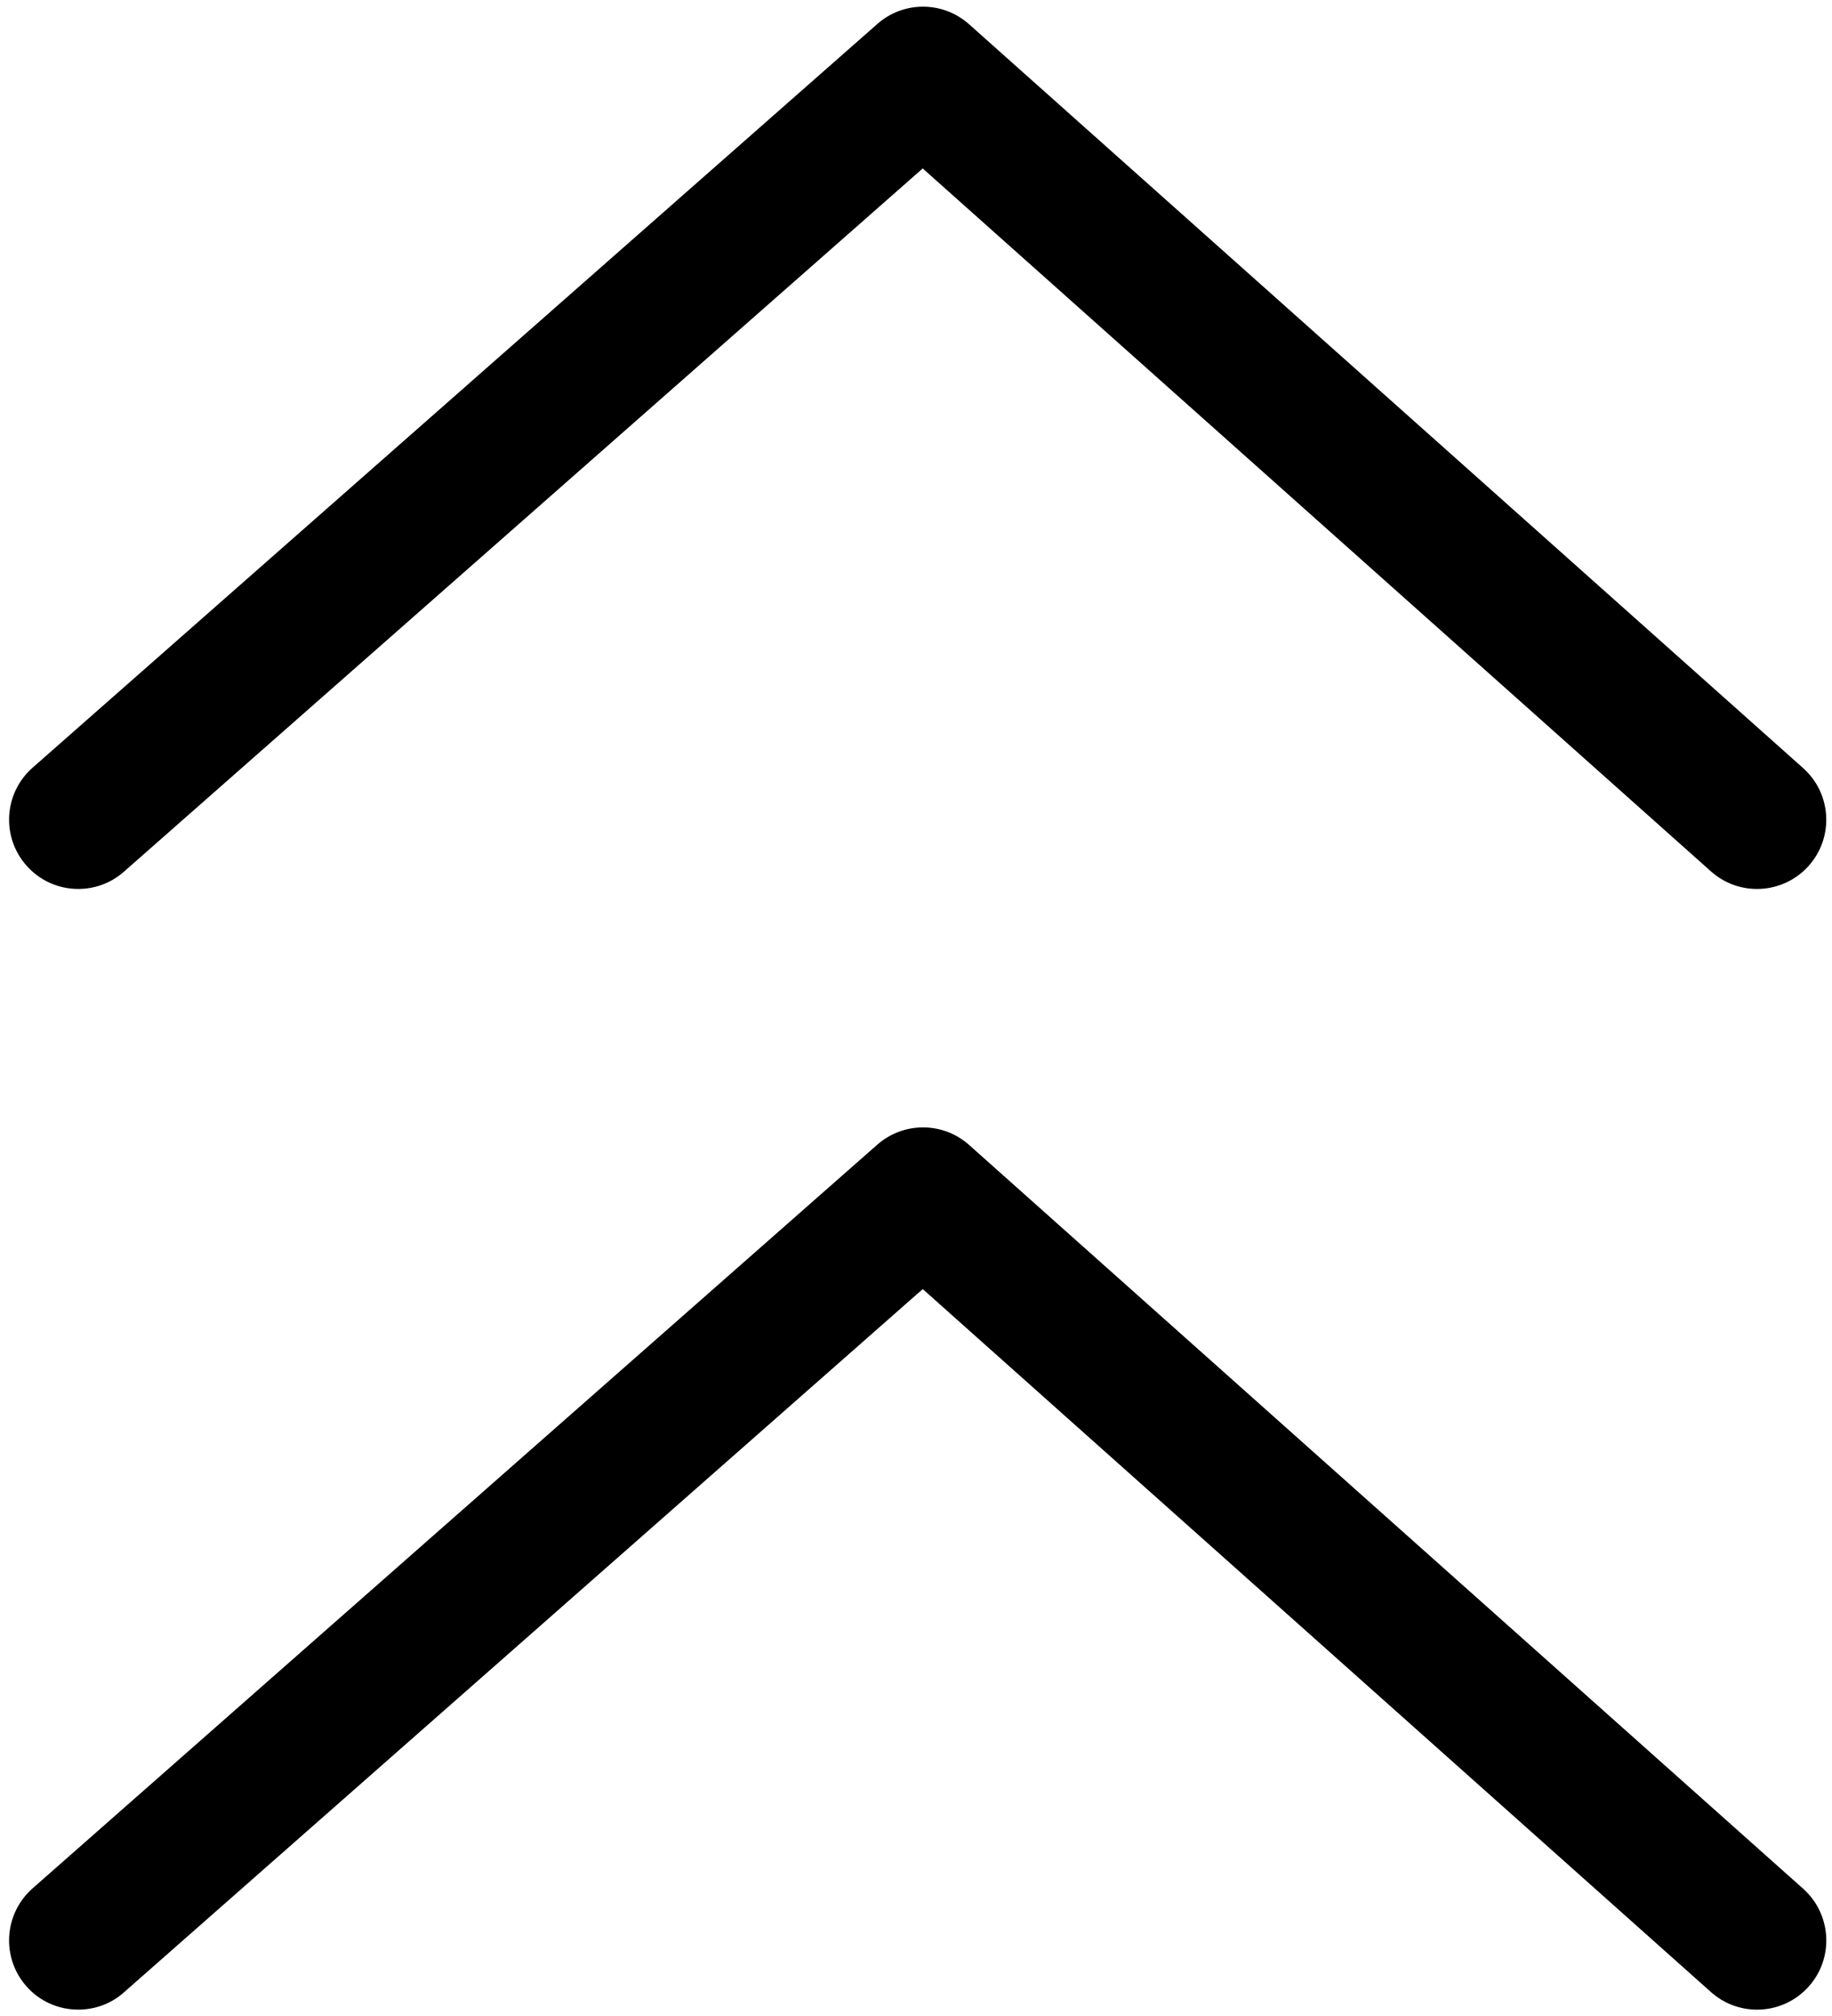
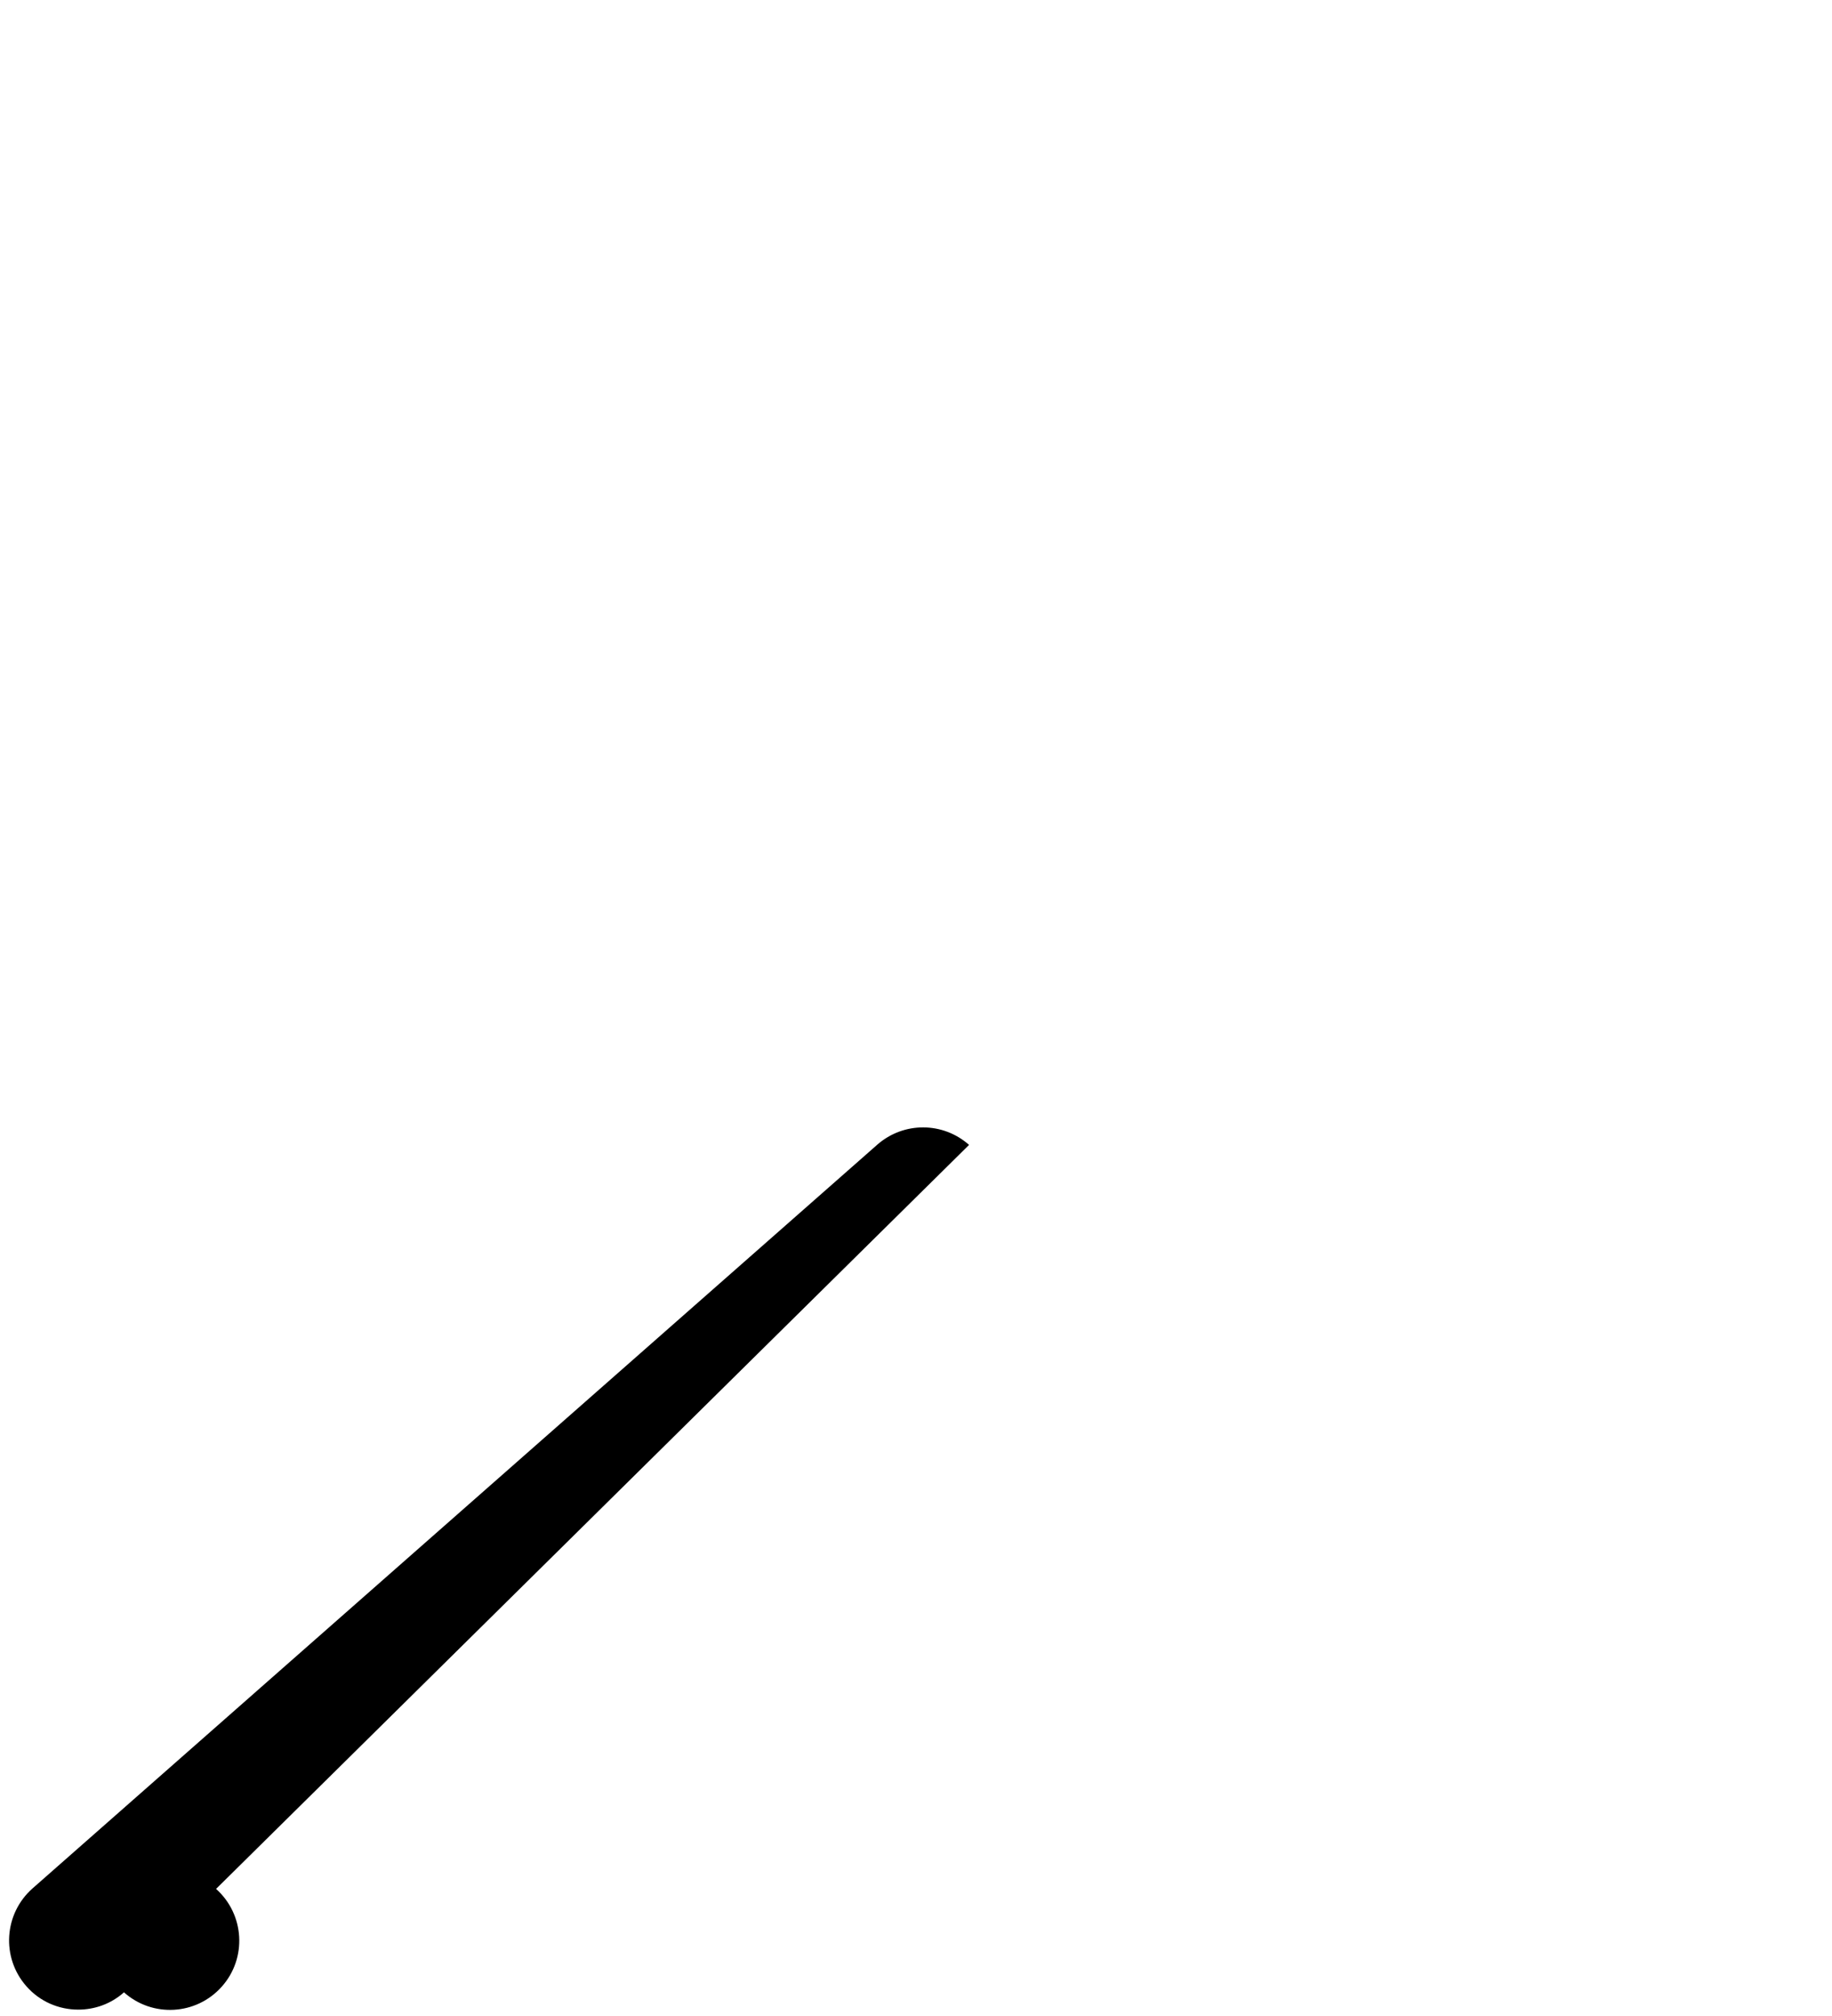
<svg xmlns="http://www.w3.org/2000/svg" enable-background="new 0 0 60 60" fill="#000000" height="60.4" preserveAspectRatio="xMidYMid meet" version="1" viewBox="2.5 -0.2 54.9 60.4" width="54.9" zoomAndPan="magnify">
  <g fill="#000000" id="change1_1">
-     <path d="m4.846 26.429c0.486 0 0.977-0.171 1.369-0.518l23.936-21.065 23.622 21.057c0.854 0.763 2.165 0.687 2.929-0.167 0.764-0.857 0.687-2.167-0.169-2.929l-24.993-22.281c-0.783-0.697-1.961-0.703-2.749-0.008l-25.316 22.28c-0.858 0.756-0.943 2.066-0.186 2.926 0.408 0.466 0.981 0.705 1.557 0.705z" fill="inherit" />
-     <path d="m31.54 34.096c-0.783-0.696-1.961-0.699-2.749-0.008l-25.316 22.28c-0.858 0.759-0.943 2.067-0.186 2.929 0.408 0.466 0.98 0.702 1.557 0.702 0.486 0 0.977-0.168 1.369-0.518l23.937-21.066 23.622 21.059c0.854 0.762 2.165 0.688 2.929-0.168 0.764-0.854 0.687-2.166-0.169-2.93z" fill="inherit" />
+     <path d="m31.54 34.096c-0.783-0.696-1.961-0.699-2.749-0.008l-25.316 22.28c-0.858 0.759-0.943 2.067-0.186 2.929 0.408 0.466 0.98 0.702 1.557 0.702 0.486 0 0.977-0.168 1.369-0.518c0.854 0.762 2.165 0.688 2.929-0.168 0.764-0.854 0.687-2.166-0.169-2.93z" fill="inherit" />
  </g>
</svg>